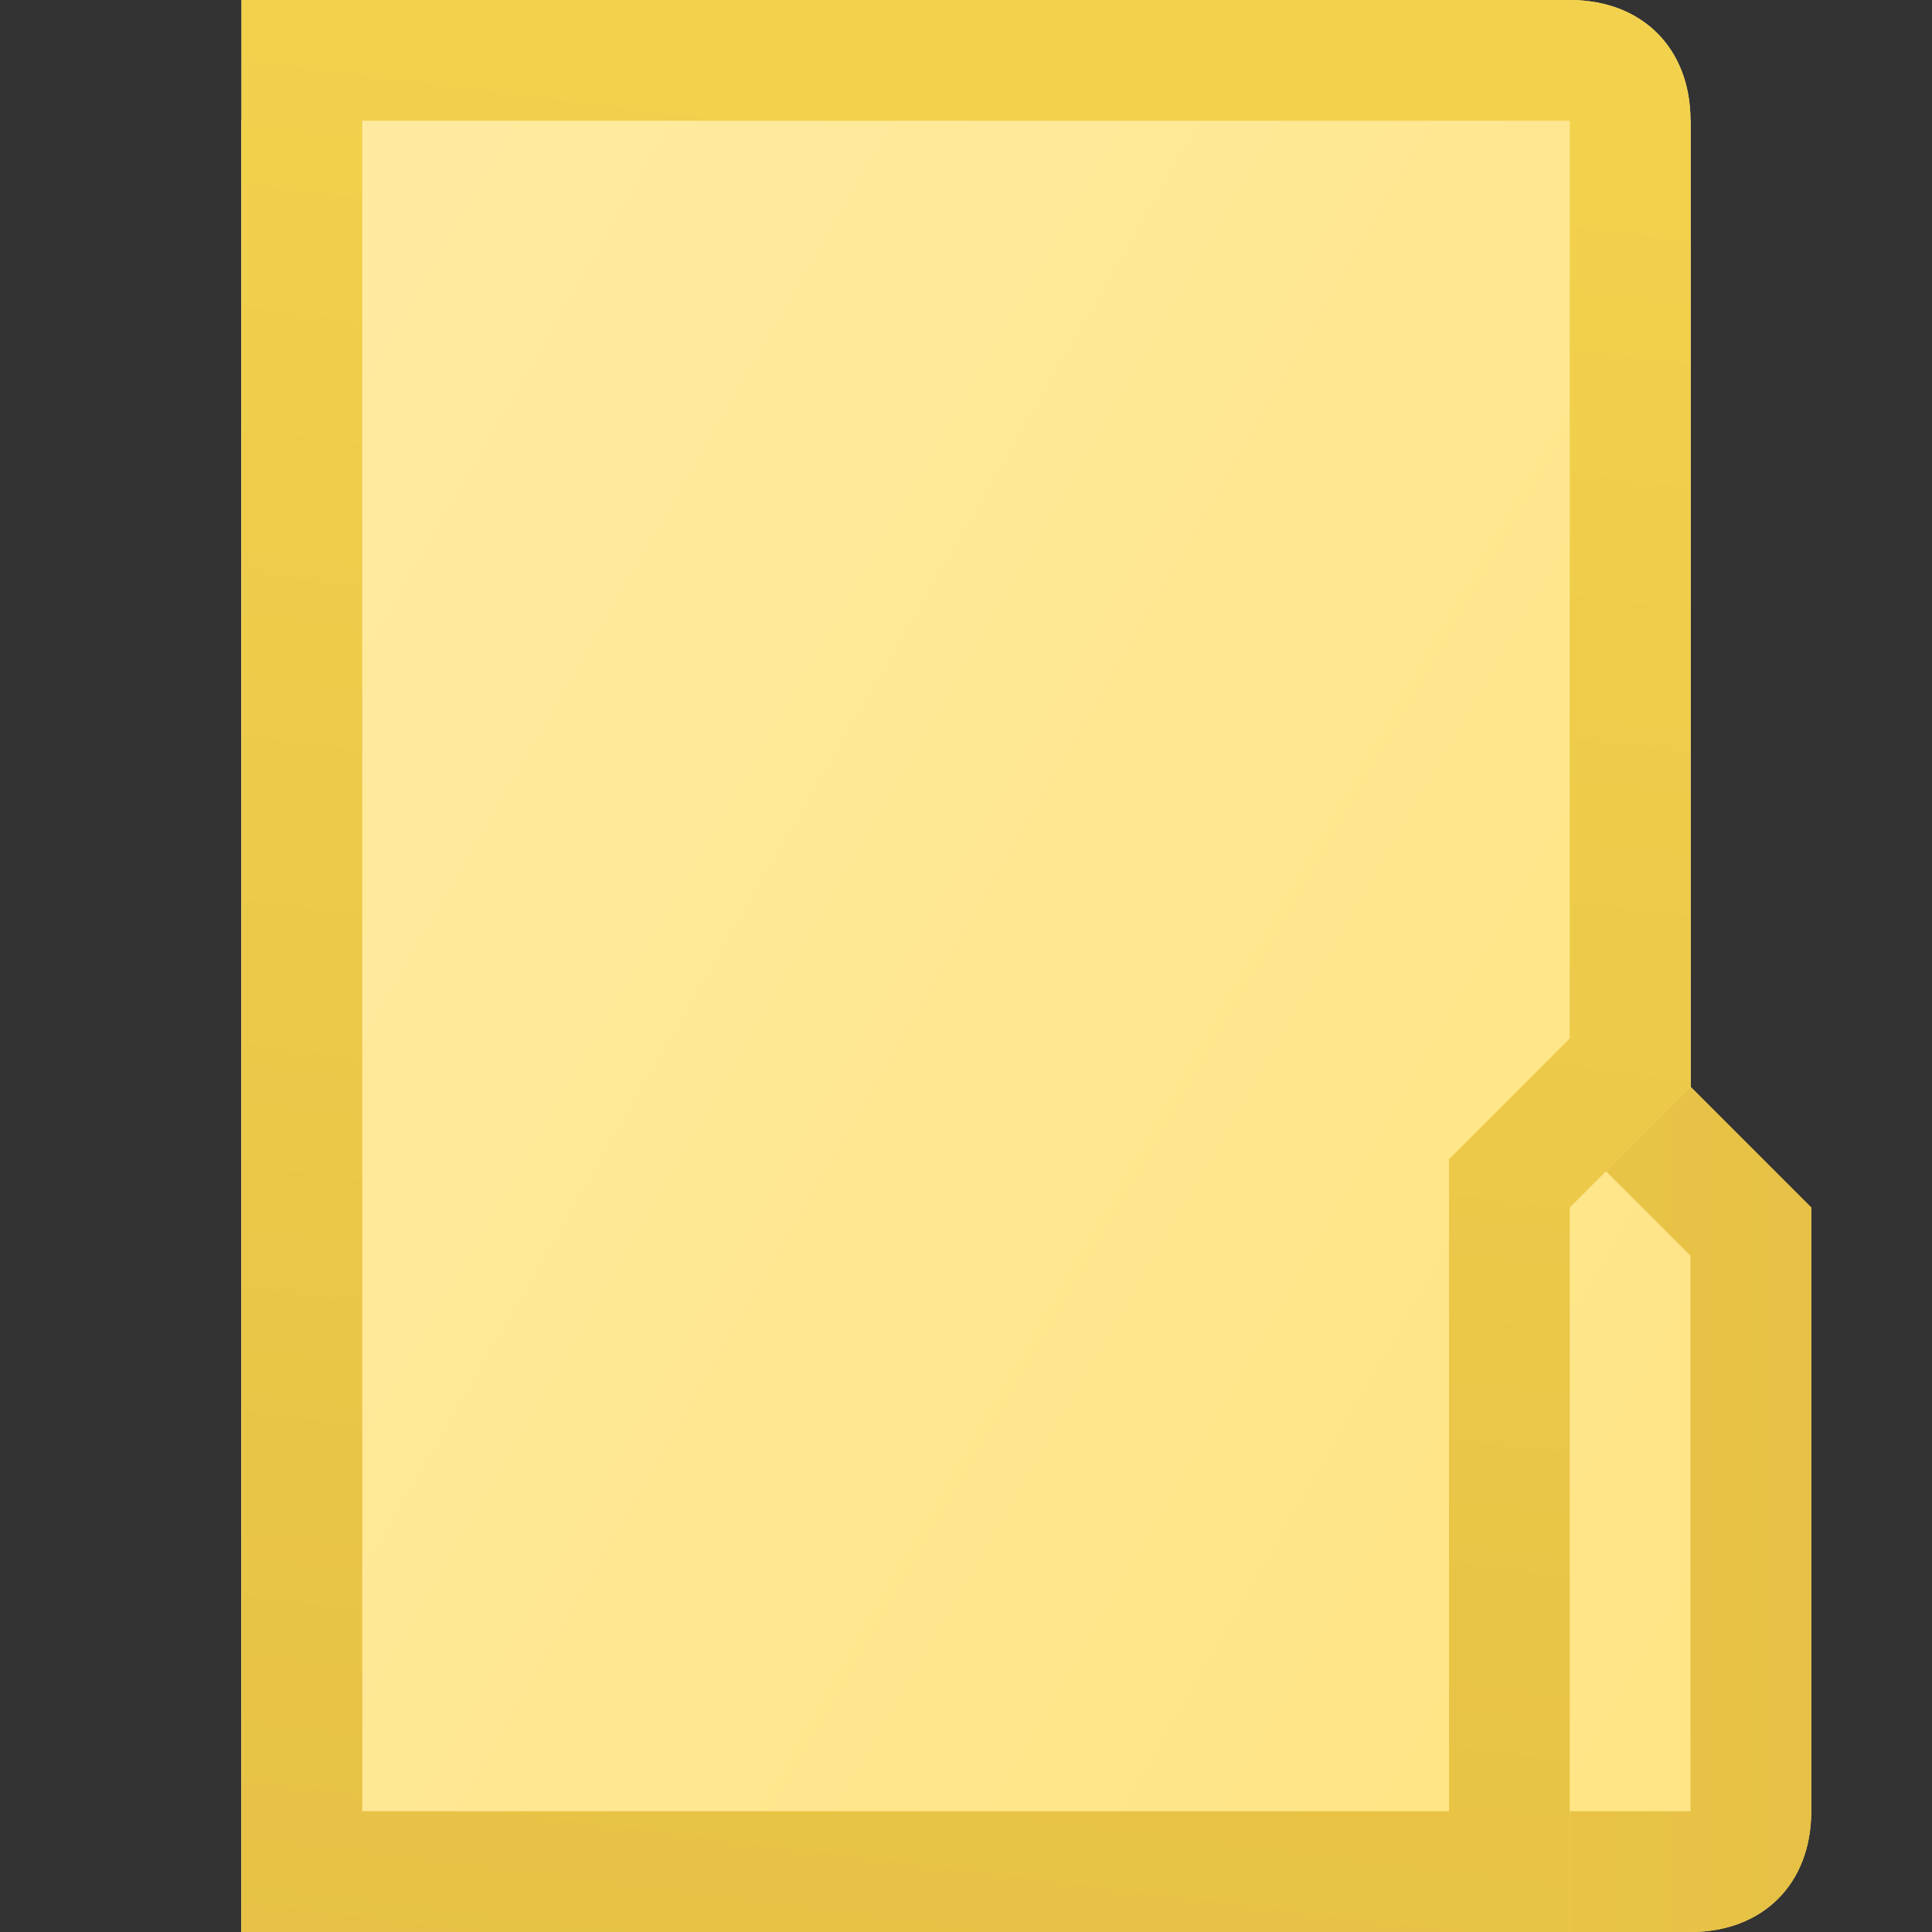
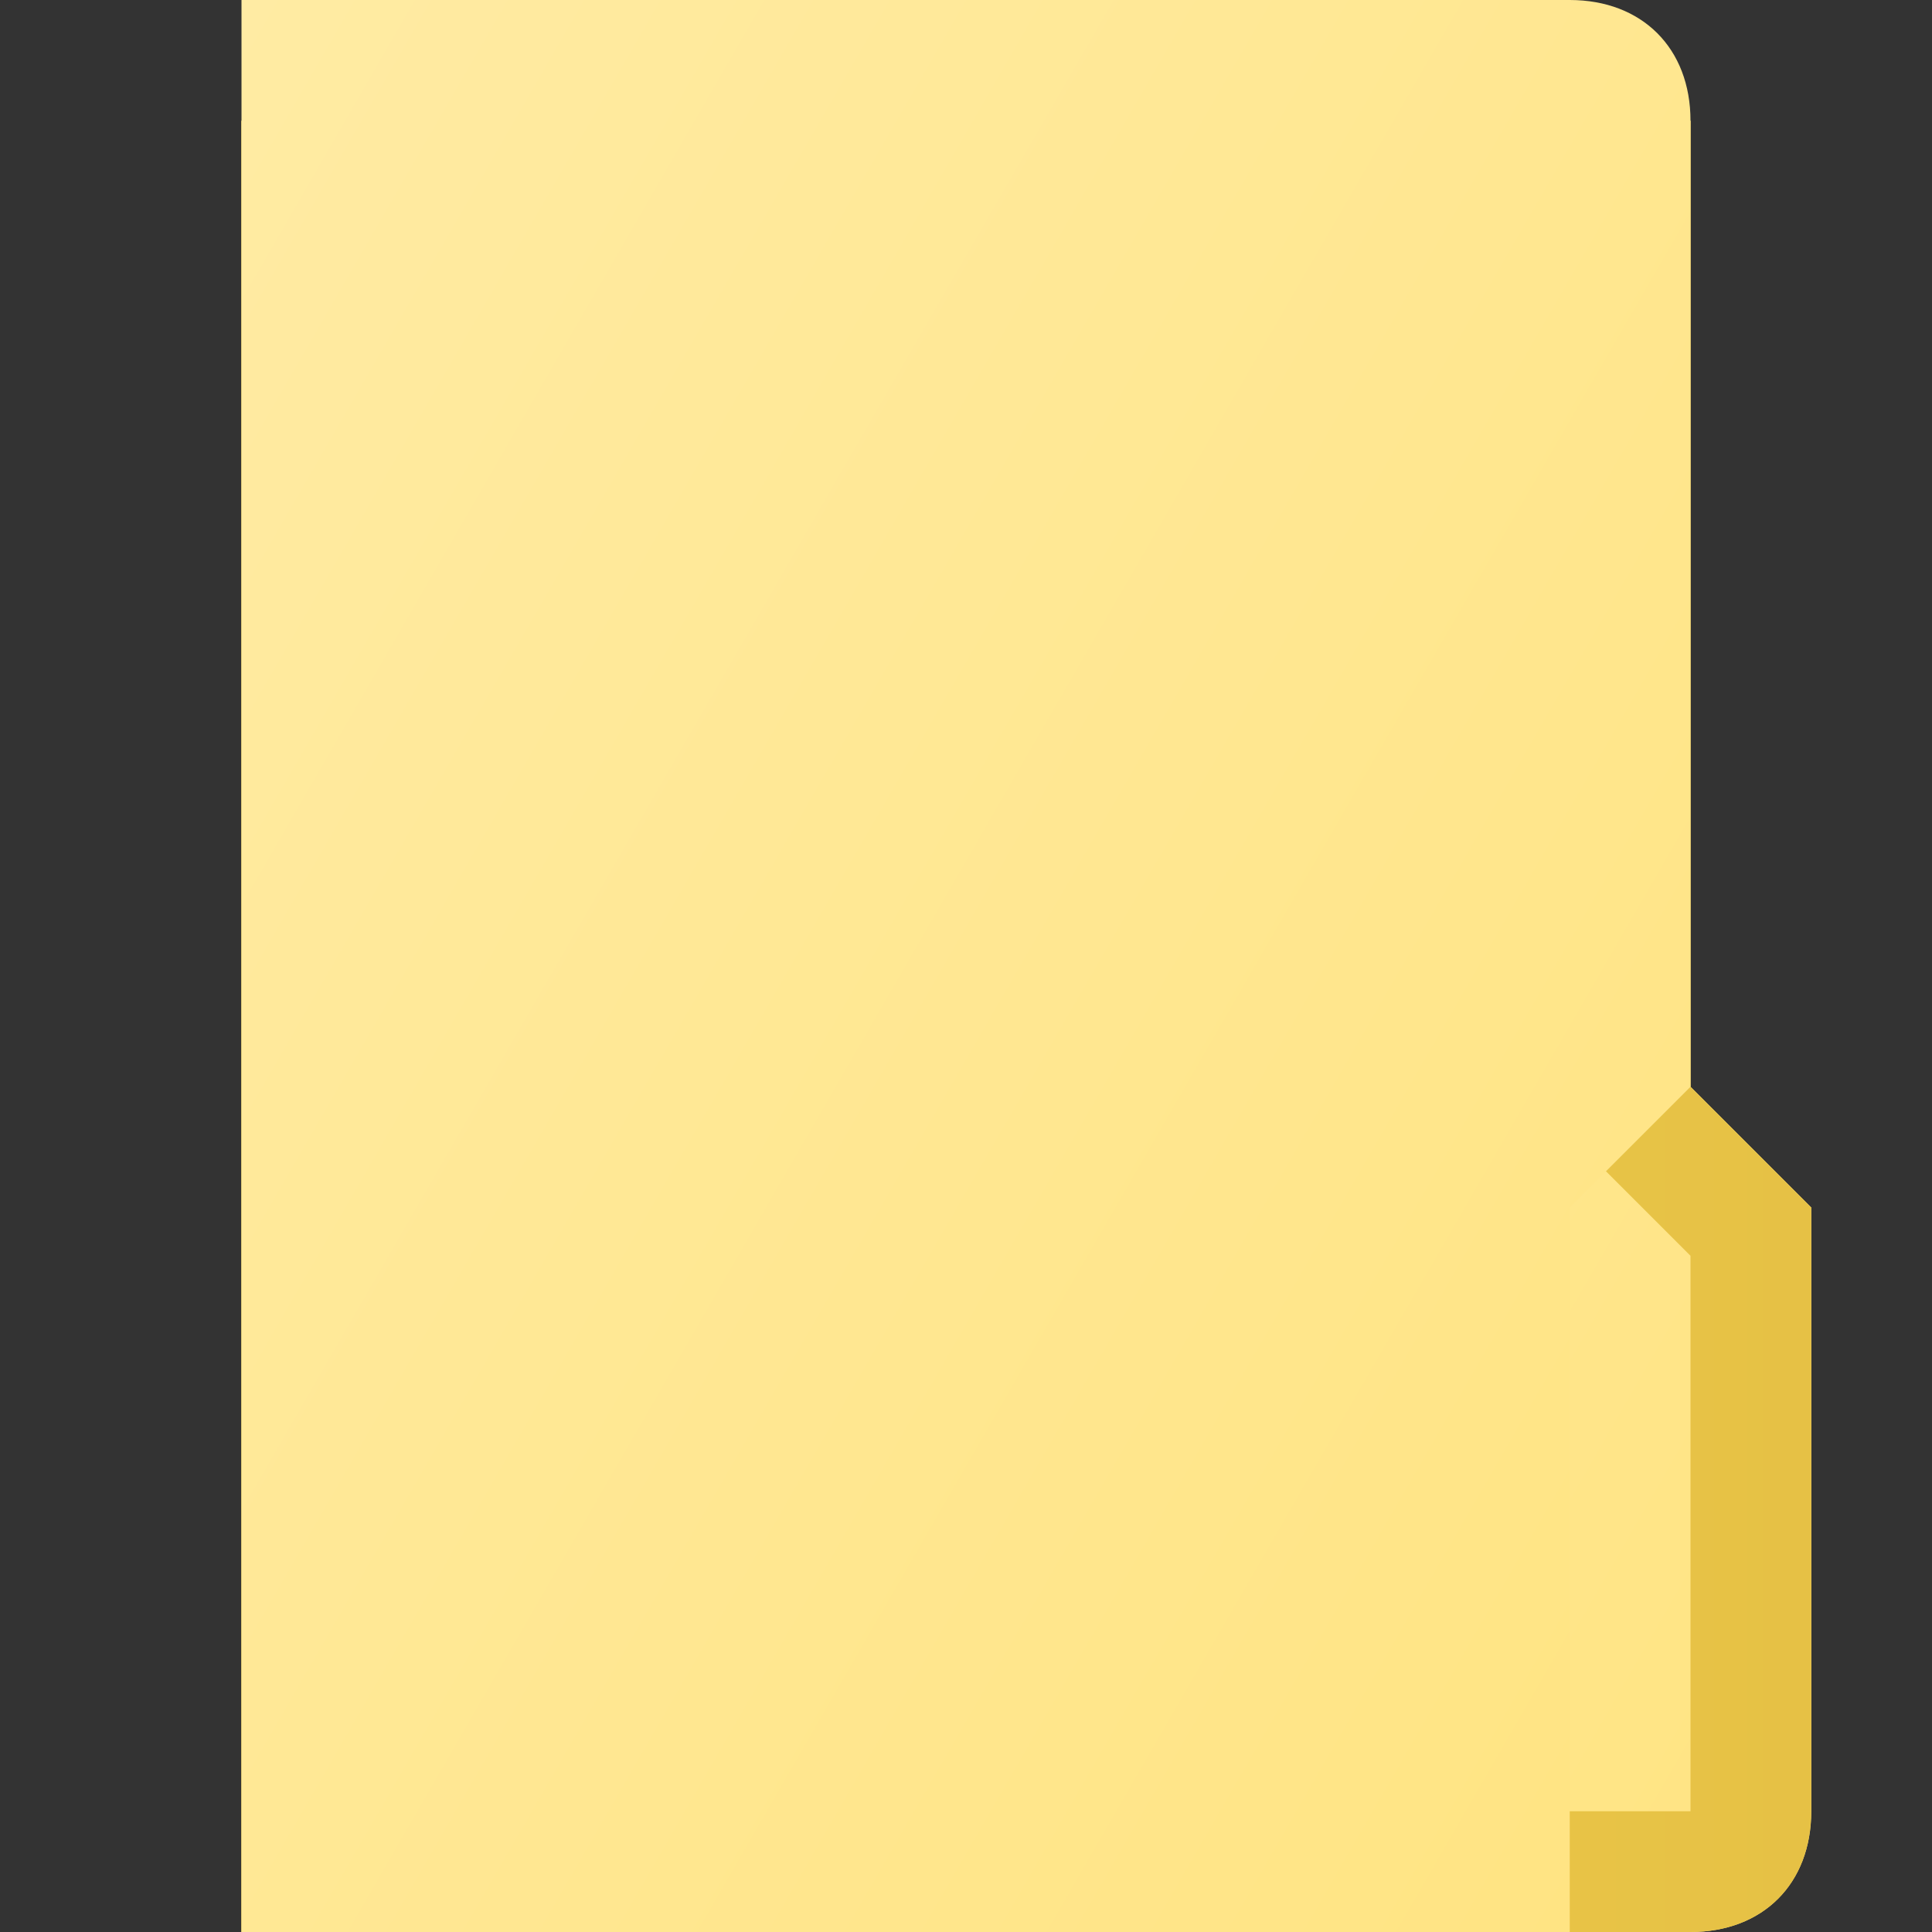
<svg xmlns="http://www.w3.org/2000/svg" xmlns:xlink="http://www.w3.org/1999/xlink" viewBox="0 0 16 16">
  <rect x="0" y="0" width="16" height="16" fill="#333333" stroke="none" />
  <defs>
    <linearGradient id="d" gradientUnits="userSpaceOnUse" y1="0" x2="0" y2="16" xlink:href="#a" />
    <linearGradient id="c" gradientUnits="userSpaceOnUse" x1="-.056" y1="3.56" x2="15.12" y2="12.323" xlink:href="#b" />
    <linearGradient id="b" gradientUnits="userSpaceOnUse" x1=".252" y1="4.03" x2="16.181" y2="13.223">
      <stop stop-color="#ffeba3" />
      <stop offset="1" stop-color="#ffe483" />
    </linearGradient>
    <linearGradient id="a" gradientUnits="userSpaceOnUse" x1="2" x2="15">
      <stop stop-color="#f2d14d" />
      <stop offset="1" stop-color="#e6c145" />
    </linearGradient>
  </defs>
-   <path d="M2 1h12v8l1 1v5c0 .6-.4 1-1 1H2V1z" fill="url(#b)" />
+   <path d="M2 1h12v8l1 1v5c0 .6-.4 1-1 1H2z" fill="url(#b)" />
  <path d="M13 2v7.4l.3.3.7.7V15H3V2h10m1-1H2v15h12c.6 0 1-.4 1-1v-5l-1-1V1z" fill="url(#a)" />
  <path d="M2 0h11c.6 0 1 .4 1 1v8l-1 1v6H2V0z" fill="url(#c)" />
-   <path d="M13 1v7.6l-.7.7-.3.3V15H3V1h10m0-1H2v16h11v-6l1-1V1c0-.6-.4-1-1-1z" fill="url(#d)" />
</svg>